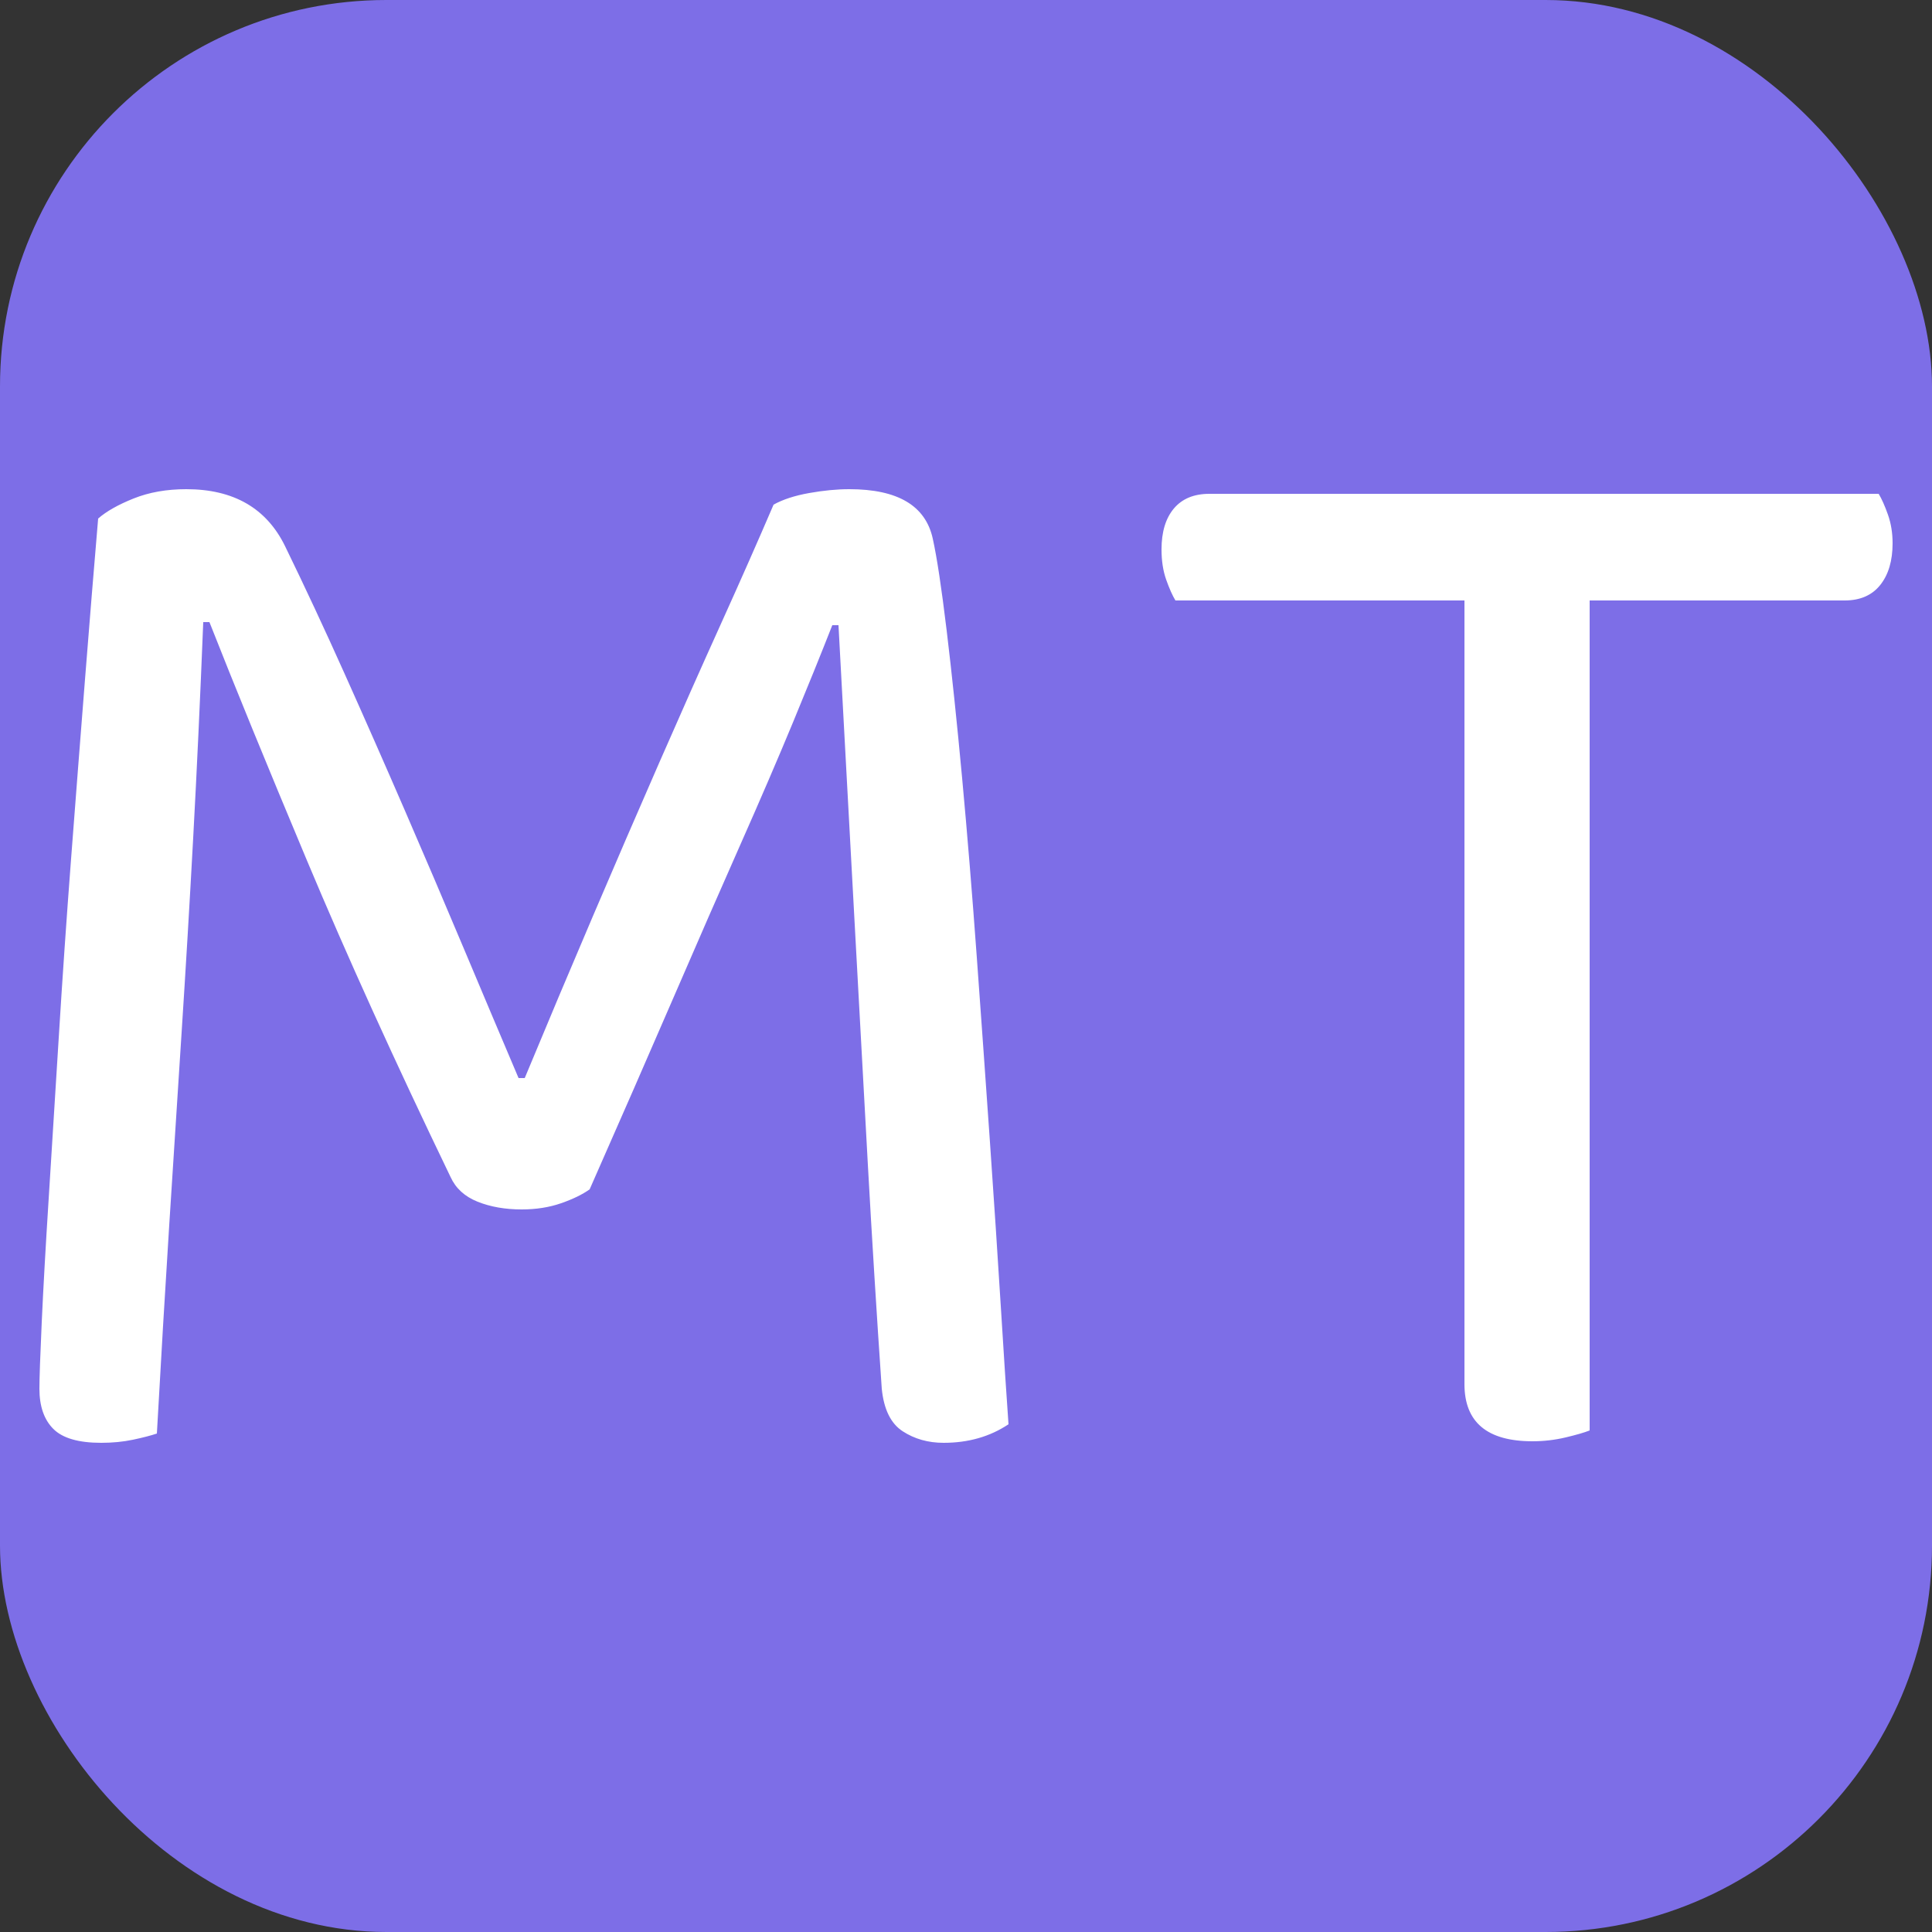
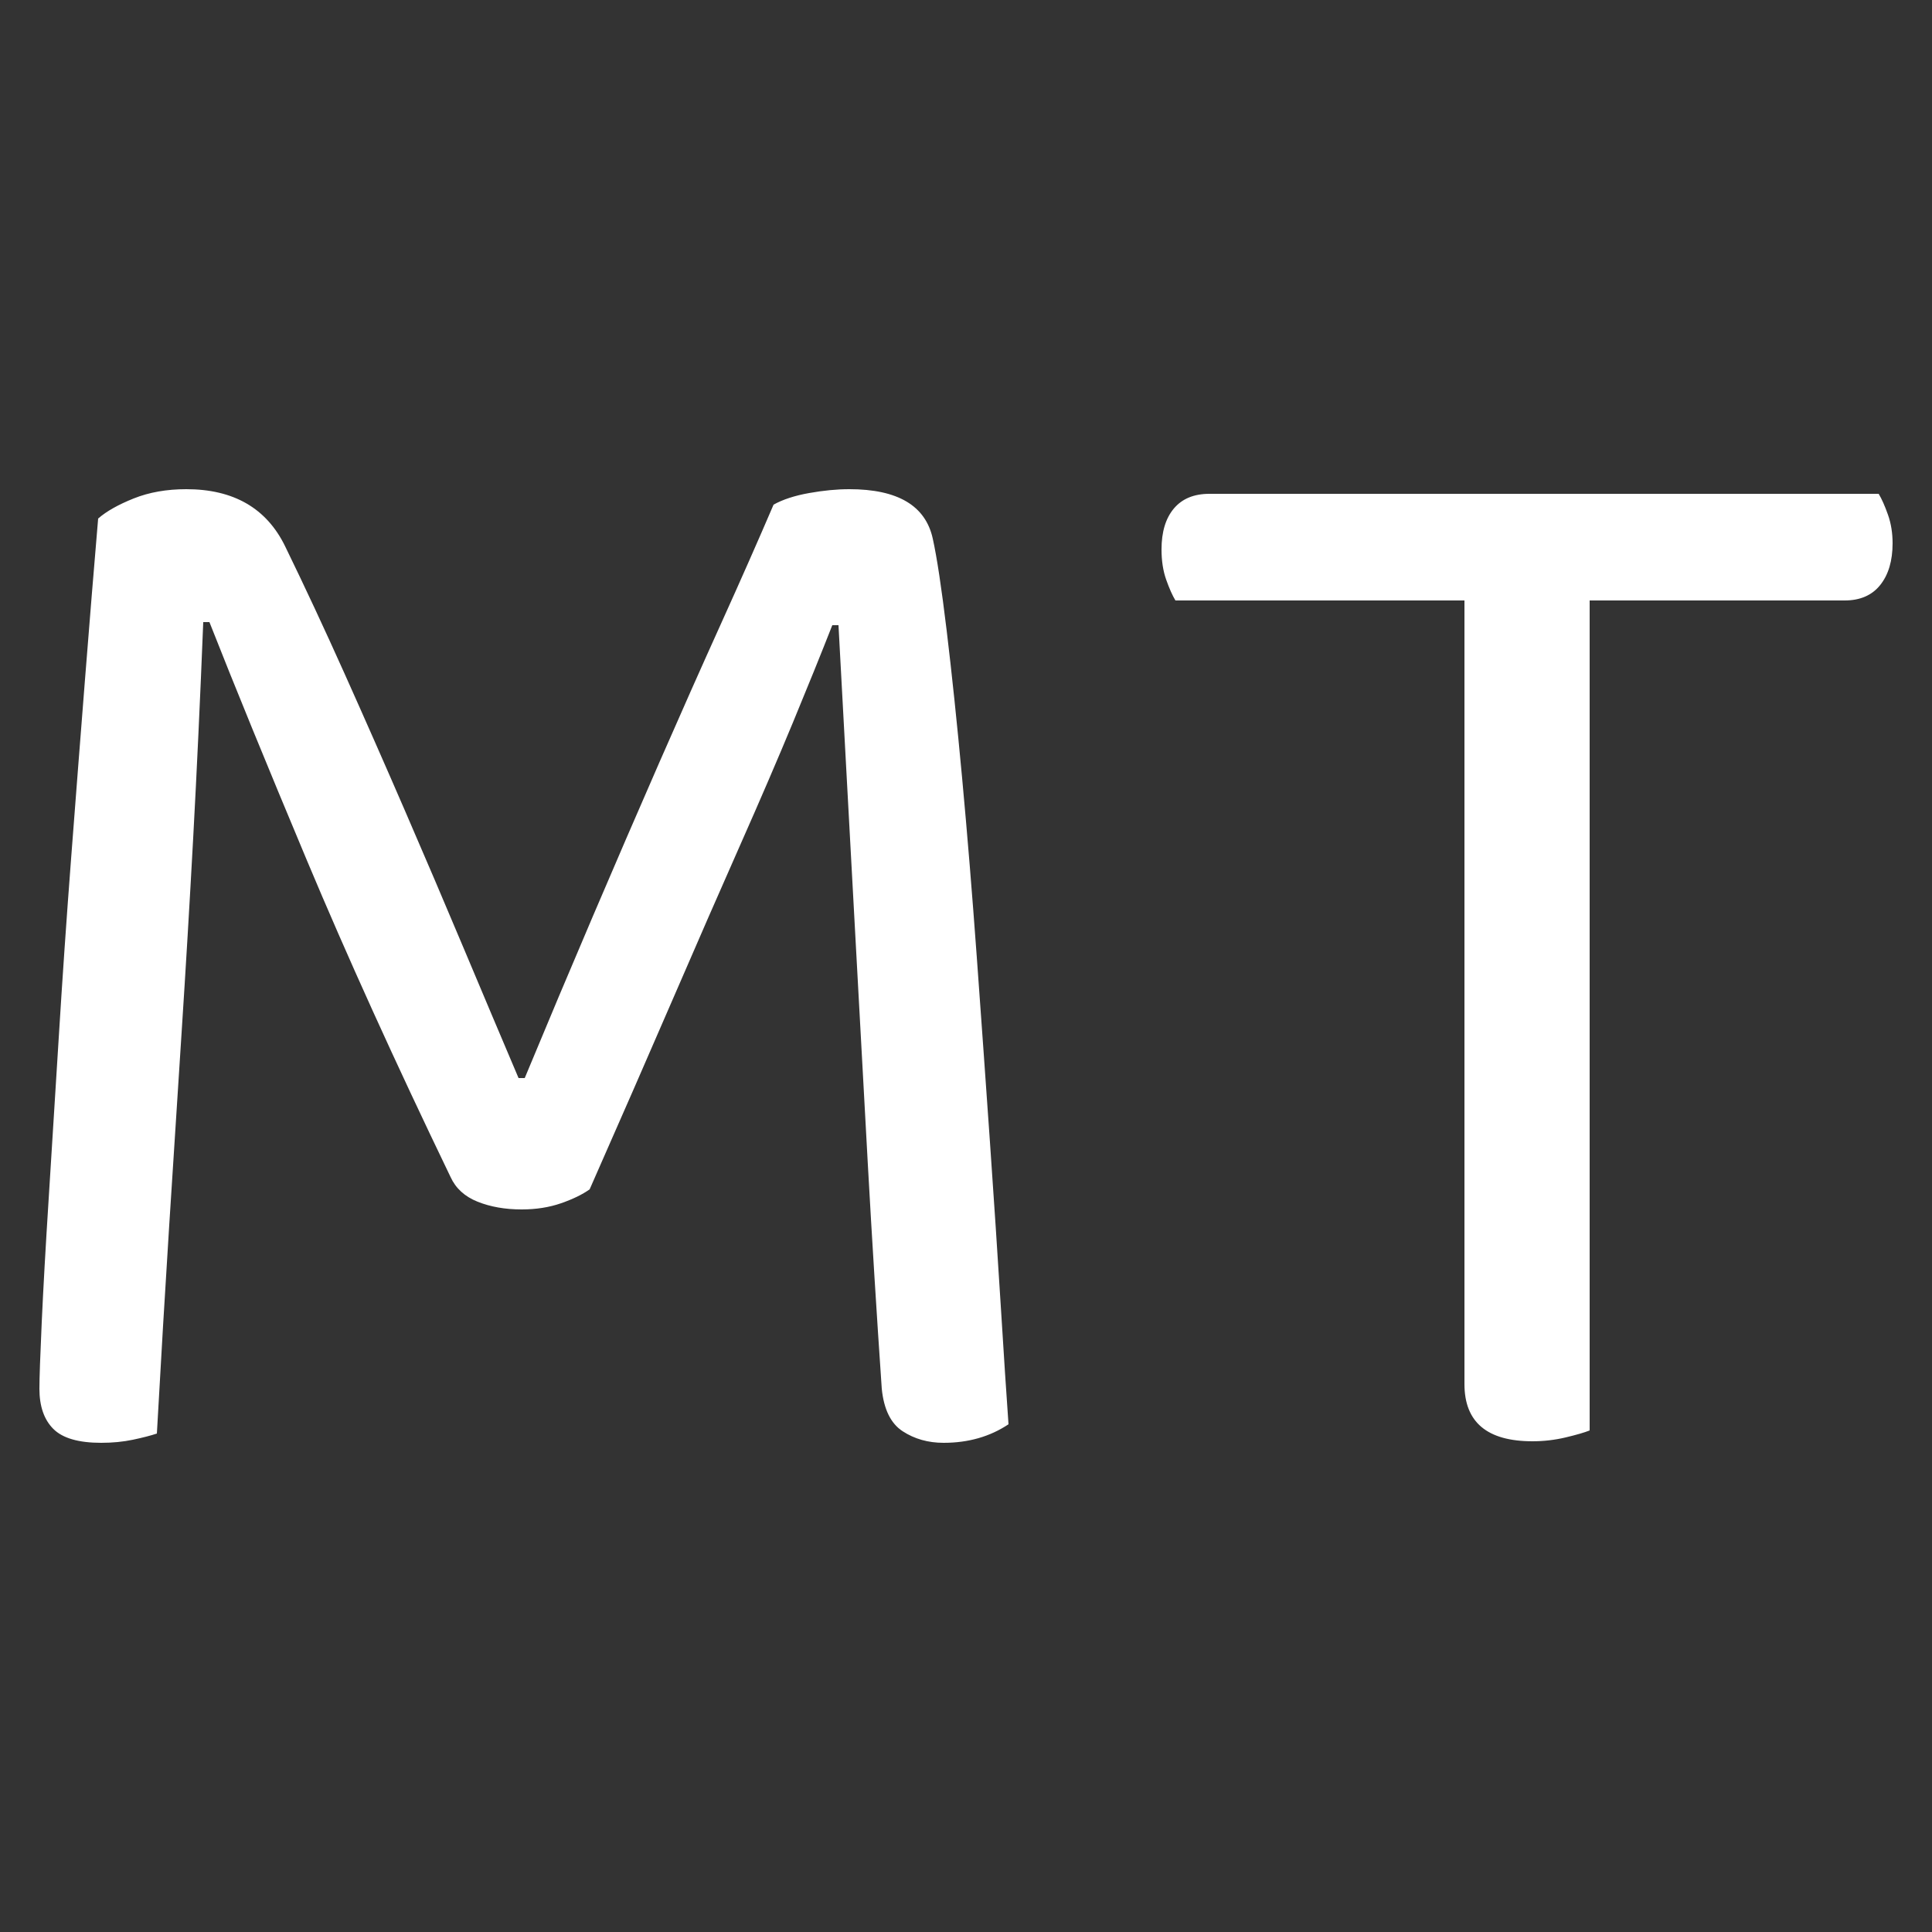
<svg xmlns="http://www.w3.org/2000/svg" width="256" height="256" viewBox="0 0 100 100">
  <rect x="0" y="0" width="100" height="100" fill="#333333" stroke="none" />
-   <rect width="100" height="100" rx="20" fill="#7d6ee7" />
-   <path fill="#fff" d="M30.52 61.56L30.52 61.56Q29.96 61.96 29.04 62.28Q28.12 62.60 27.00 62.60L27.00 62.60Q25.72 62.60 24.72 62.20Q23.72 61.80 23.32 60.92L23.32 60.92Q19.00 51.96 15.88 44.52Q12.76 37.08 10.84 32.20L10.84 32.20L10.52 32.20Q10.28 38.20 10.00 43.36Q9.72 48.52 9.40 53.44Q9.08 58.36 8.76 63.40Q8.44 68.44 8.12 74.20L8.12 74.20Q7.64 74.36 6.88 74.52Q6.12 74.68 5.24 74.68L5.24 74.68Q3.48 74.68 2.76 73.96Q2.04 73.24 2.04 71.88L2.04 71.88Q2.04 71.08 2.16 68.44Q2.28 65.80 2.52 62.04Q2.76 58.28 3.04 53.72Q3.32 49.16 3.68 44.44Q4.04 39.72 4.40 35.16Q4.76 30.60 5.08 26.84L5.08 26.84Q5.72 26.28 6.92 25.80Q8.12 25.32 9.64 25.32L9.64 25.32Q13.32 25.32 14.76 28.28L14.76 28.28Q16.28 31.40 17.84 34.88Q19.40 38.36 20.96 41.96Q22.52 45.56 24.00 49.08Q25.48 52.60 26.84 55.80L26.84 55.80L27.16 55.80Q28.92 51.56 30.68 47.44Q32.44 43.32 34.12 39.48Q35.80 35.64 37.32 32.28Q38.84 28.92 40.04 26.12L40.04 26.12Q40.76 25.72 41.88 25.52Q43.00 25.32 43.96 25.32L43.96 25.32Q47.72 25.32 48.28 27.88L48.28 27.88Q48.60 29.32 49.00 32.64Q49.40 35.96 49.80 40.28Q50.20 44.60 50.56 49.56Q50.92 54.52 51.24 59.12Q51.56 63.72 51.80 67.60Q52.04 71.48 52.20 73.72L52.20 73.72Q50.76 74.68 48.84 74.68L48.84 74.68Q47.64 74.68 46.72 74.08Q45.80 73.48 45.64 71.88L45.64 71.88Q45.24 66.04 44.92 60.28Q44.60 54.52 44.32 49.32Q44.04 44.12 43.80 39.76Q43.56 35.40 43.40 32.36L43.40 32.36L43.08 32.36Q42.20 34.60 41.04 37.40Q39.88 40.20 38.32 43.72Q36.76 47.24 34.84 51.68Q32.92 56.12 30.52 61.56ZM95.48 31.08L82.28 31.08L82.28 74.04Q81.88 74.20 81.04 74.40Q80.20 74.60 79.32 74.60L79.32 74.60Q75.80 74.60 75.80 71.64L75.80 71.64L75.80 31.08L60.84 31.08Q60.60 30.68 60.36 30Q60.12 29.32 60.12 28.44L60.12 28.44Q60.12 27.08 60.76 26.32Q61.40 25.56 62.60 25.56L62.60 25.56L97.24 25.56Q97.48 25.96 97.72 26.64Q97.96 27.32 97.96 28.12L97.96 28.12Q97.96 29.48 97.32 30.28Q96.68 31.08 95.48 31.08L95.48 31.08Z" />
+   <path fill="#fff" d="M30.52 61.56L30.52 61.56Q29.96 61.96 29.04 62.28Q28.12 62.60 27.00 62.60L27.00 62.60Q25.72 62.60 24.72 62.20Q23.72 61.80 23.32 60.92L23.32 60.92Q19.00 51.96 15.88 44.52Q12.76 37.08 10.84 32.20L10.84 32.20L10.52 32.20Q10.28 38.20 10.00 43.36Q9.72 48.52 9.40 53.44Q9.08 58.36 8.76 63.40Q8.44 68.44 8.12 74.20Q7.64 74.36 6.88 74.52Q6.12 74.68 5.24 74.68L5.24 74.68Q3.48 74.68 2.76 73.96Q2.04 73.24 2.04 71.88L2.04 71.88Q2.04 71.08 2.16 68.44Q2.28 65.80 2.52 62.04Q2.76 58.28 3.04 53.72Q3.32 49.16 3.68 44.44Q4.04 39.72 4.40 35.16Q4.76 30.60 5.08 26.84L5.08 26.84Q5.72 26.28 6.92 25.80Q8.12 25.32 9.64 25.32L9.64 25.32Q13.32 25.32 14.76 28.28L14.76 28.28Q16.28 31.40 17.84 34.88Q19.40 38.36 20.96 41.96Q22.52 45.56 24.00 49.08Q25.48 52.60 26.84 55.80L26.84 55.80L27.16 55.80Q28.92 51.56 30.68 47.44Q32.44 43.32 34.12 39.48Q35.80 35.64 37.32 32.28Q38.84 28.92 40.04 26.12L40.04 26.12Q40.76 25.72 41.88 25.52Q43.00 25.32 43.96 25.32L43.96 25.32Q47.72 25.32 48.28 27.88L48.28 27.88Q48.60 29.32 49.00 32.64Q49.40 35.96 49.80 40.28Q50.20 44.60 50.56 49.56Q50.92 54.52 51.24 59.12Q51.56 63.72 51.80 67.60Q52.04 71.48 52.20 73.72L52.20 73.72Q50.76 74.68 48.84 74.68L48.84 74.68Q47.64 74.68 46.72 74.08Q45.80 73.48 45.64 71.88L45.64 71.88Q45.24 66.04 44.92 60.28Q44.60 54.52 44.32 49.32Q44.04 44.12 43.80 39.76Q43.56 35.40 43.40 32.36L43.40 32.36L43.08 32.36Q42.20 34.60 41.04 37.40Q39.88 40.20 38.32 43.72Q36.76 47.24 34.84 51.68Q32.92 56.12 30.52 61.56ZM95.48 31.08L82.28 31.08L82.28 74.04Q81.88 74.20 81.04 74.40Q80.20 74.60 79.32 74.60L79.32 74.60Q75.80 74.60 75.80 71.64L75.80 71.64L75.80 31.08L60.84 31.08Q60.60 30.68 60.36 30Q60.12 29.32 60.12 28.44L60.12 28.44Q60.12 27.08 60.76 26.32Q61.40 25.56 62.60 25.56L62.60 25.56L97.24 25.56Q97.48 25.96 97.72 26.64Q97.96 27.32 97.96 28.12L97.96 28.12Q97.96 29.48 97.32 30.28Q96.68 31.08 95.48 31.08L95.48 31.08Z" />
</svg>